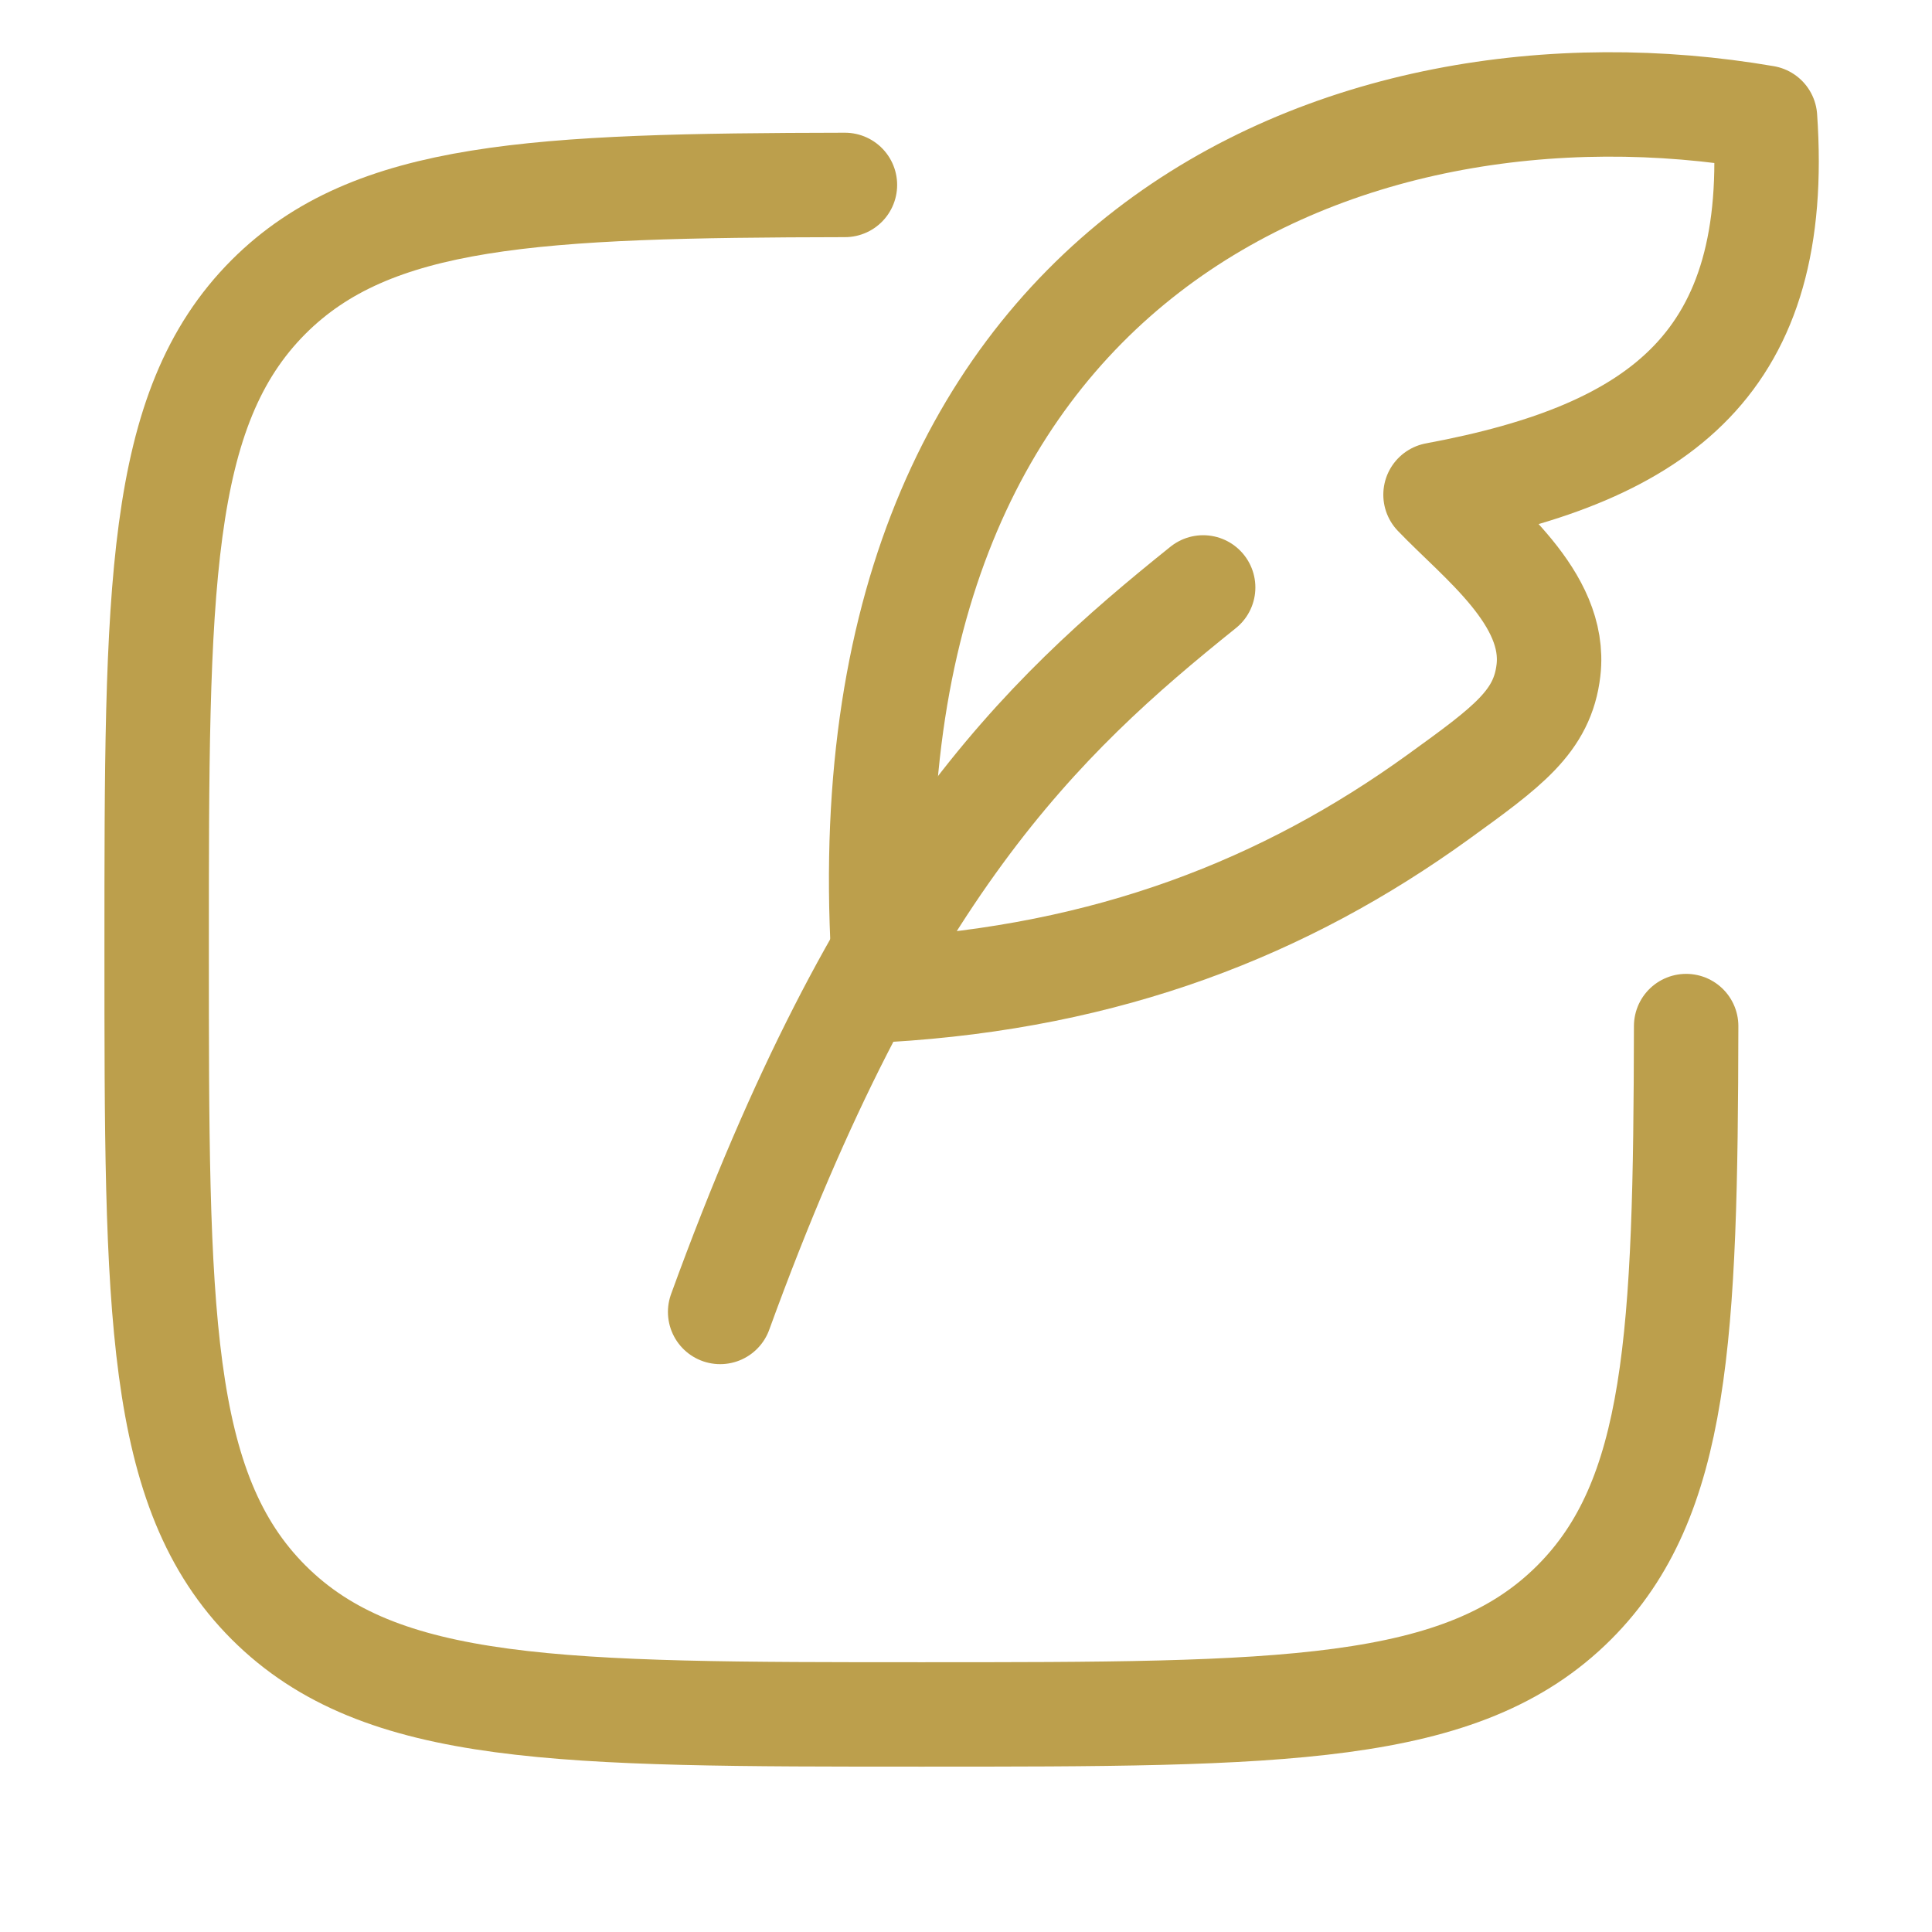
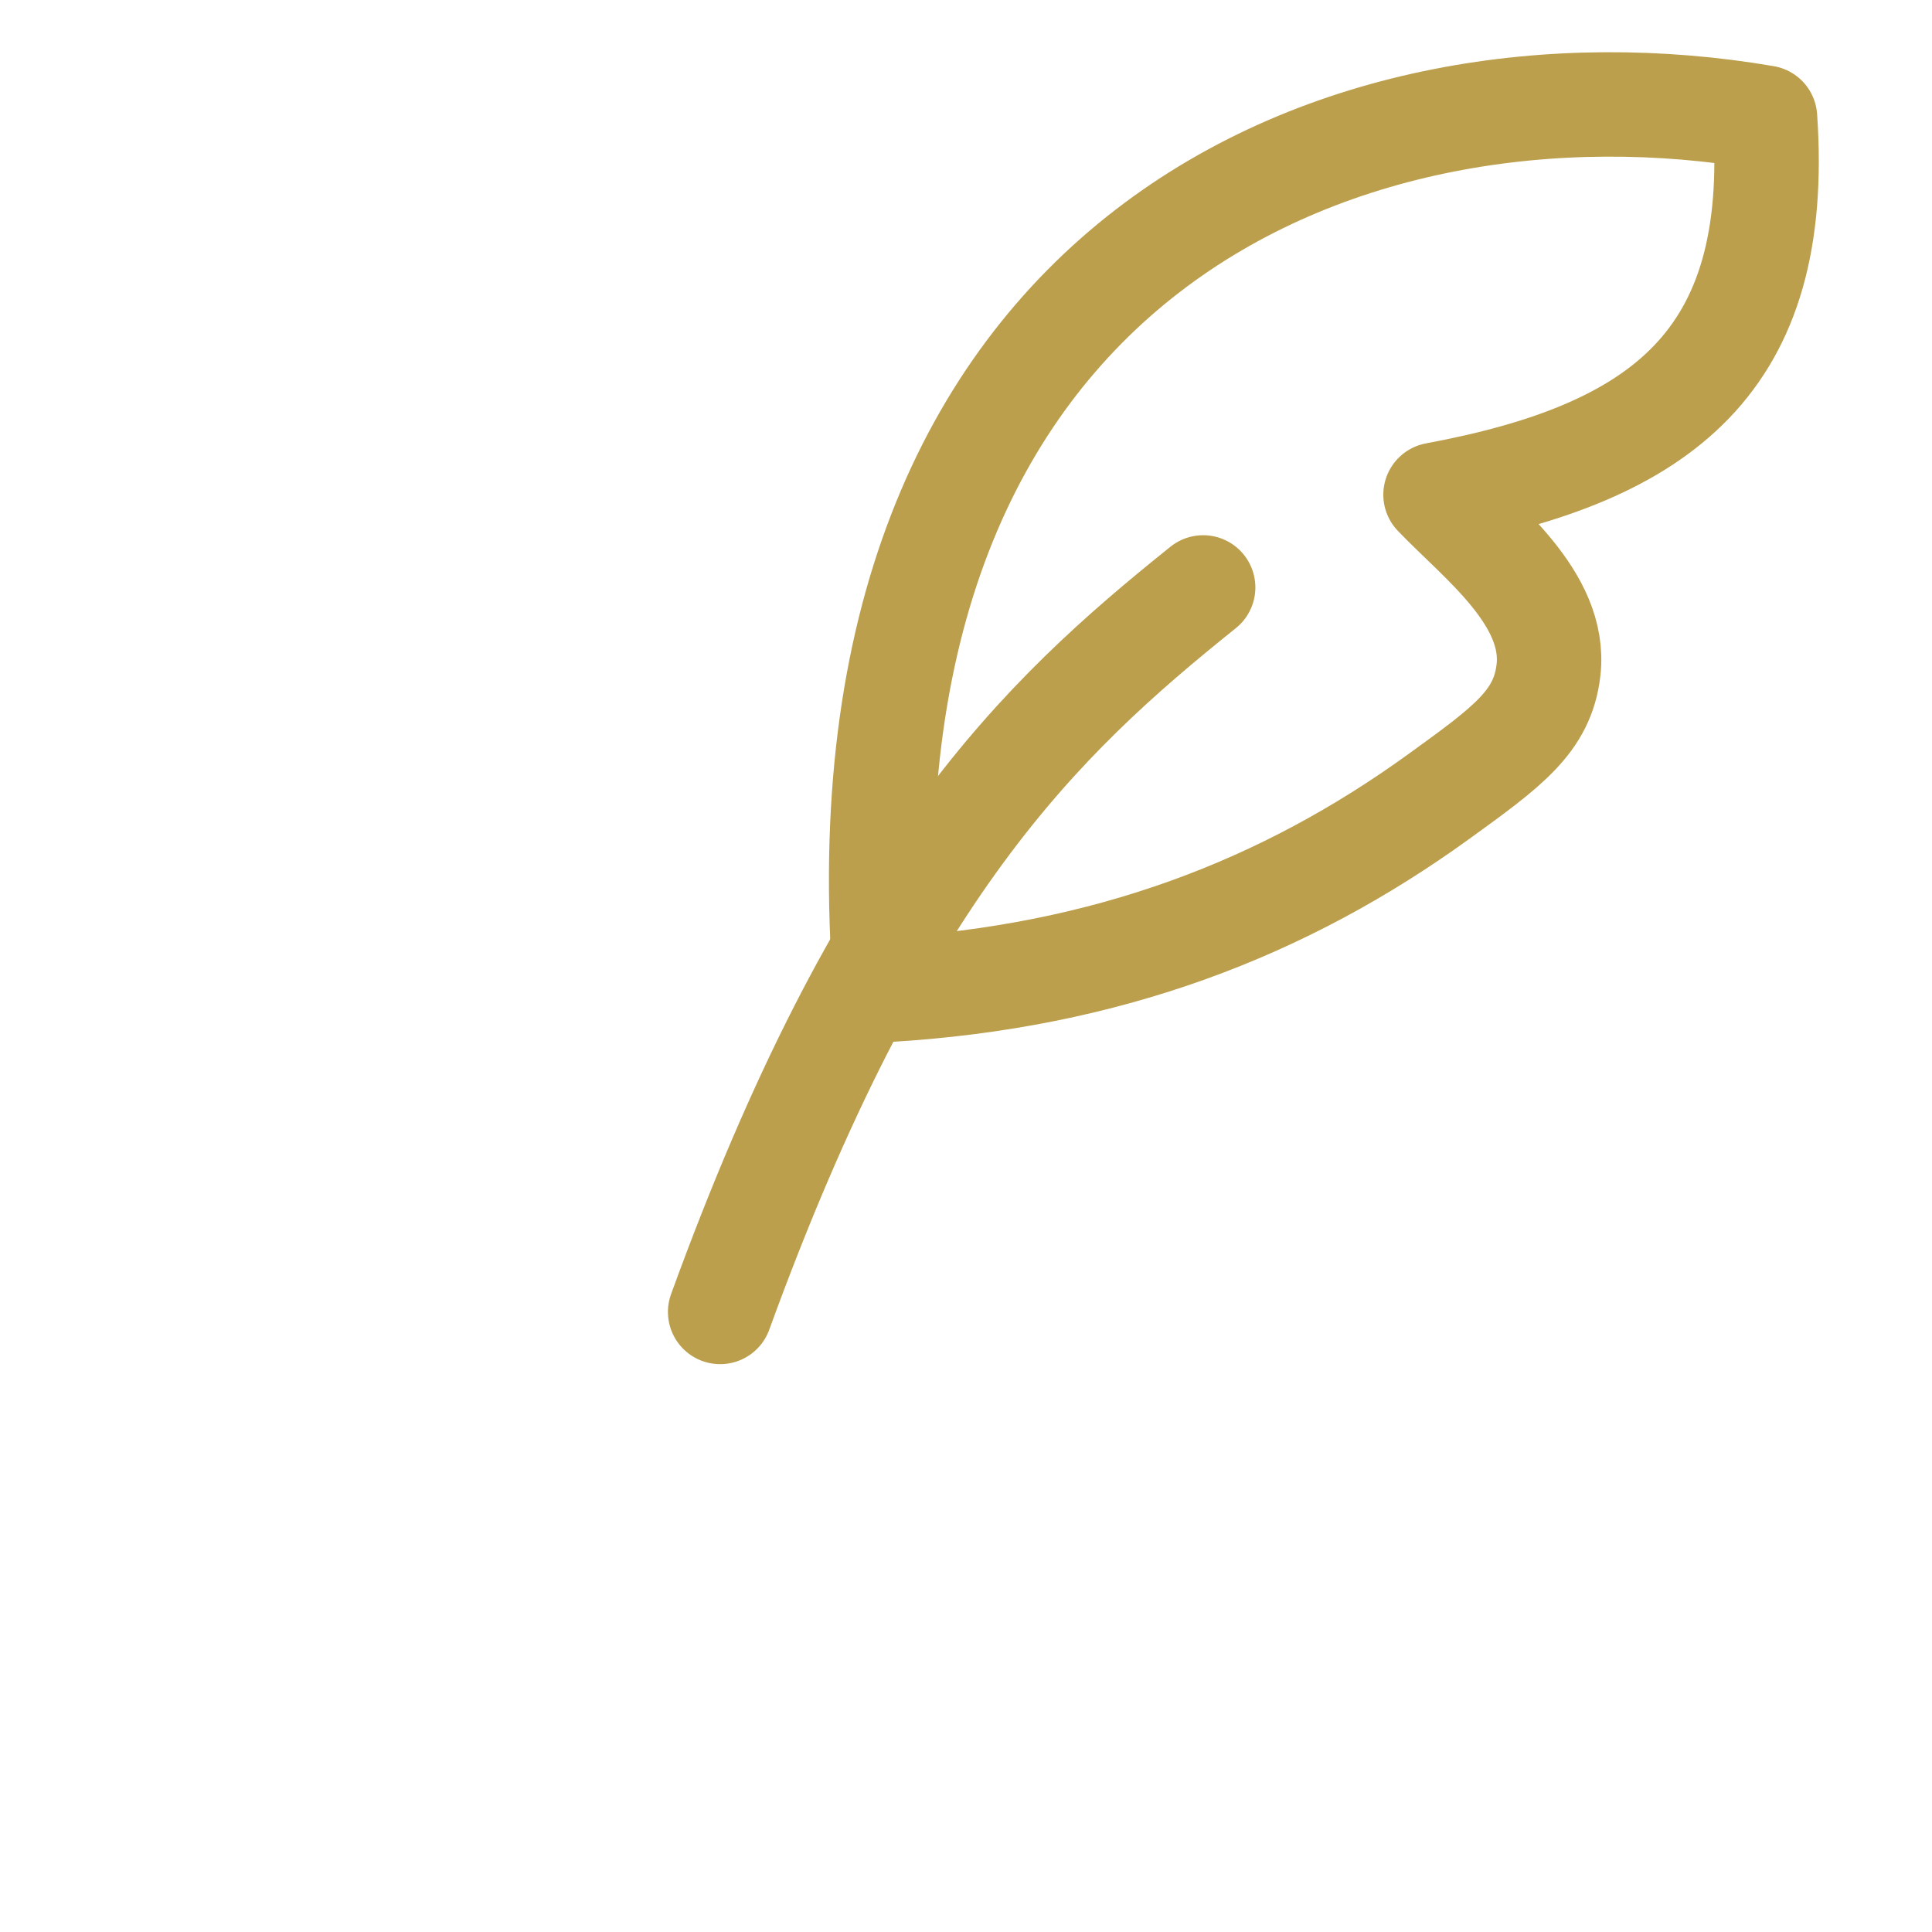
<svg xmlns="http://www.w3.org/2000/svg" width="111" height="111" viewBox="0 0 111 111" fill="none">
-   <path d="M48.544 10.625C30.728 10.657 21.395 11.097 15.433 17.054C9 23.496 9 33.852 9 54.562C9 75.273 9 85.629 15.433 92.067C21.871 98.5 32.222 98.5 52.942 98.5C73.653 98.5 84.008 98.5 90.442 92.067C96.408 86.1 96.843 76.772 96.875 58.952" stroke="#BC9F4C" stroke-width="6" stroke-linecap="round" stroke-linejoin="round" />
  <path d="M50.883 56.876C47.535 14.631 77.458 2.652 101.406 6.759C102.373 20.759 95.519 25.999 82.476 28.423C84.997 31.059 89.446 34.37 88.965 38.505C88.623 41.456 86.625 42.899 82.62 45.794C73.851 52.13 63.694 56.126 50.883 56.876Z" stroke="#BC9F4C" stroke-width="6" stroke-linecap="round" stroke-linejoin="round" />
  <path d="M41.375 75.375C50.625 49.938 59.69 41.316 69.125 33.75" stroke="#BC9F4C" stroke-width="6" stroke-linecap="round" stroke-linejoin="round" />
</svg>